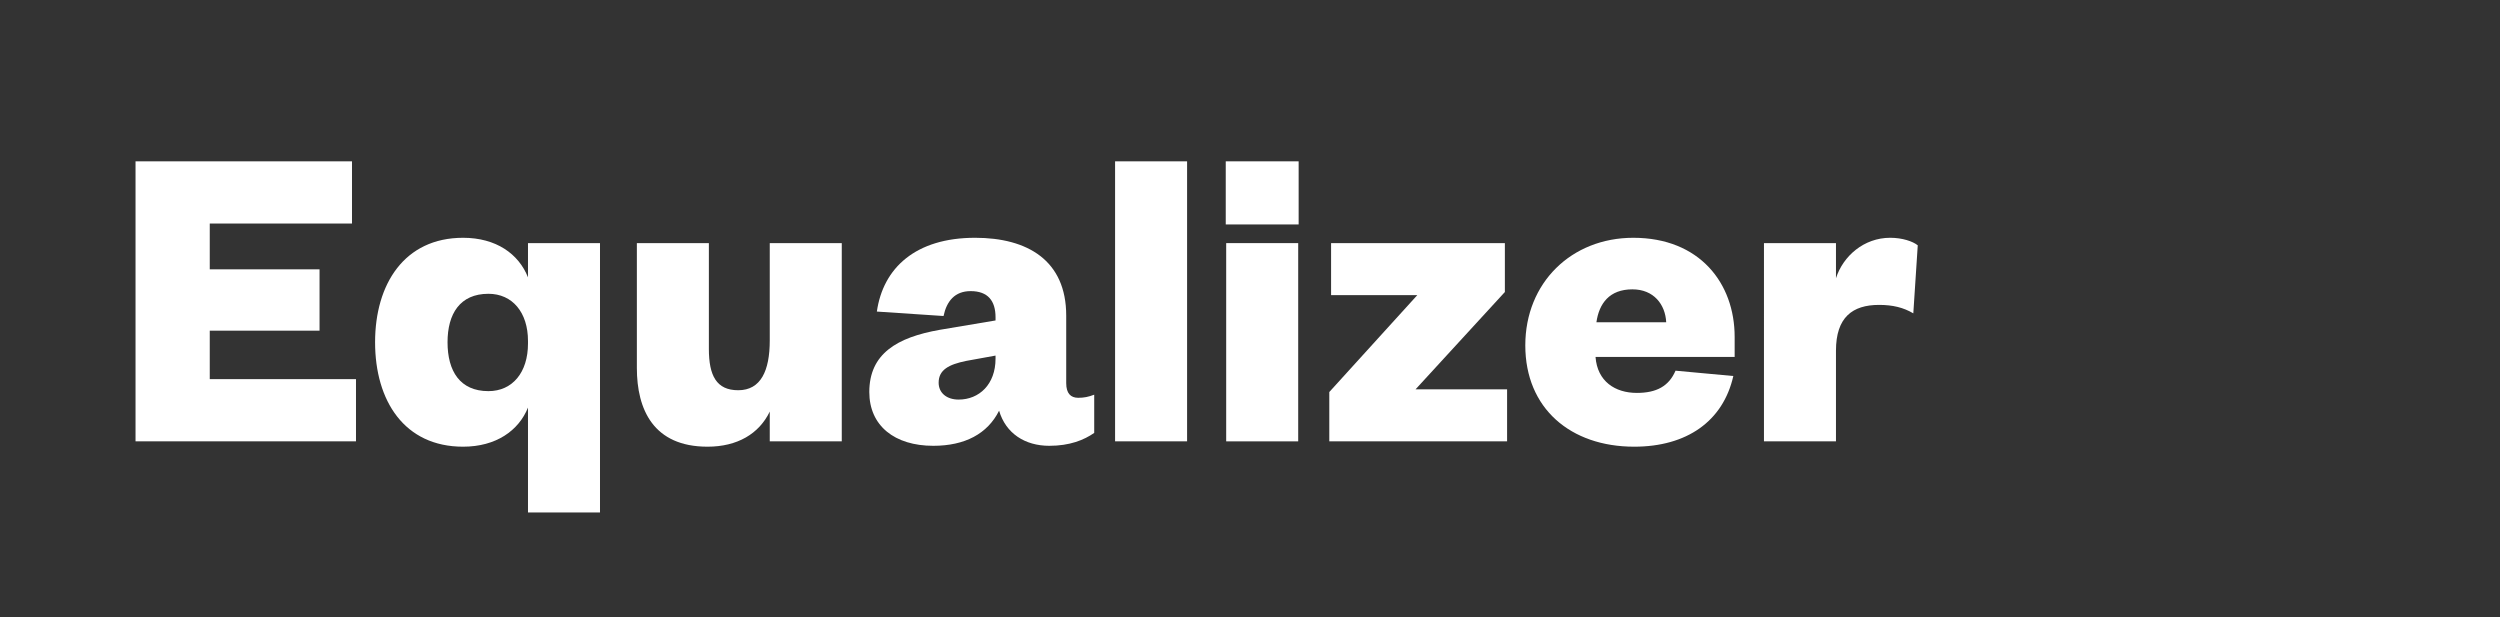
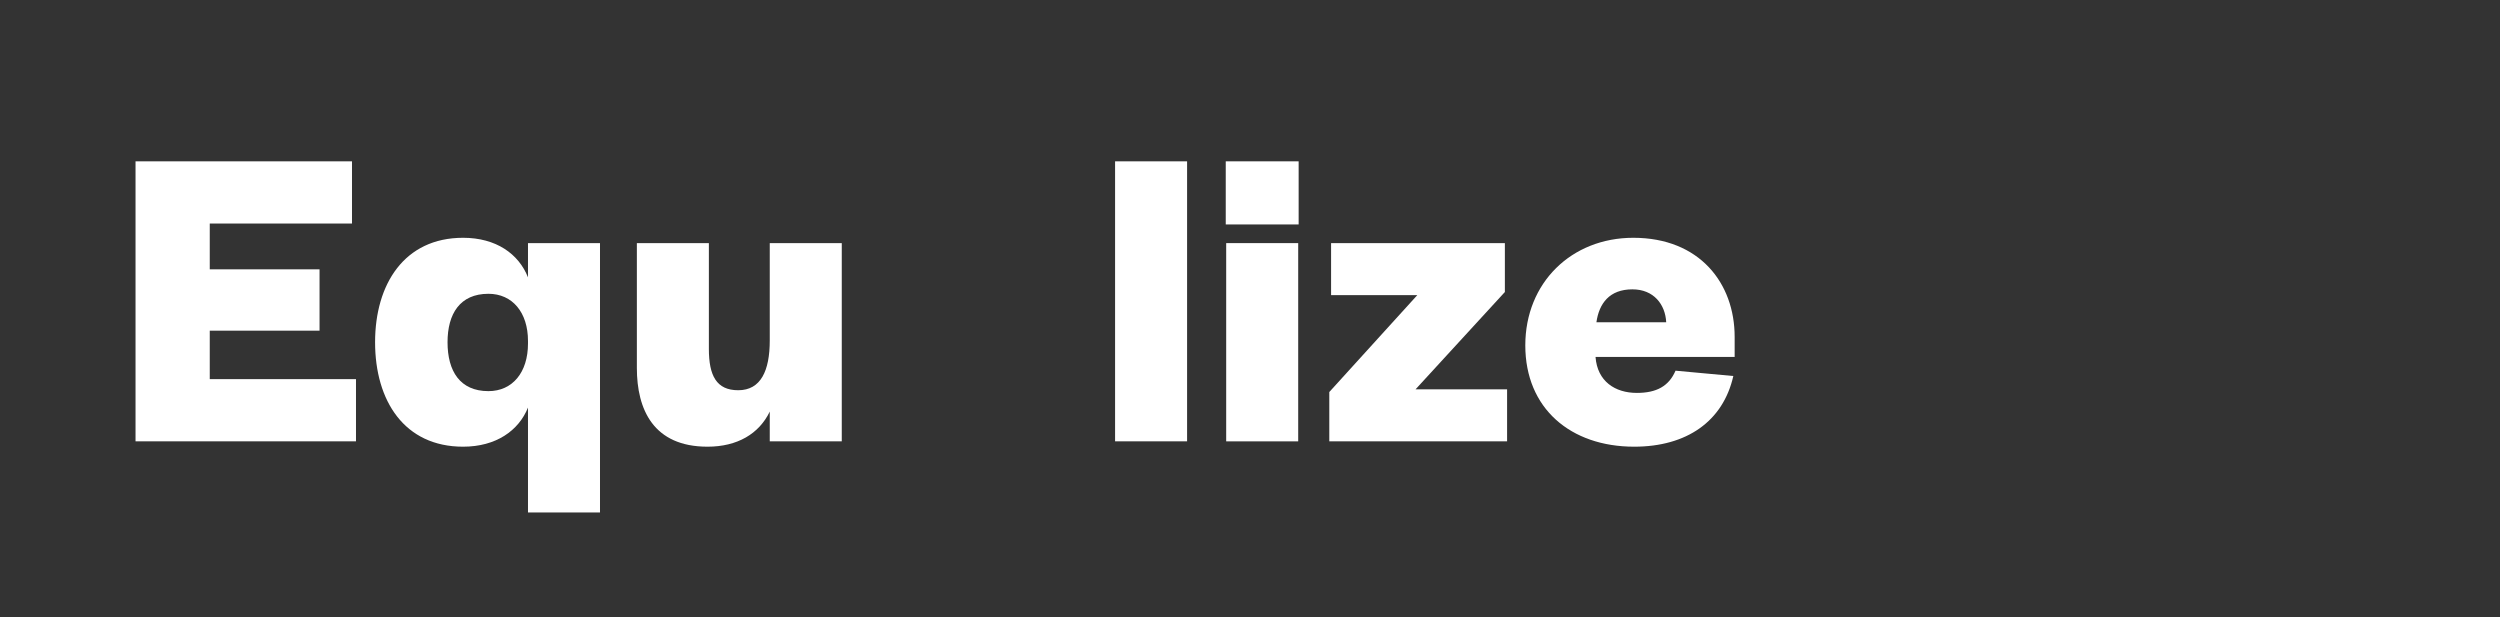
<svg xmlns="http://www.w3.org/2000/svg" version="1.1" id="Layer_1" x="0px" y="0px" width="405px" height="100px" viewBox="0 0 405 100" enable-background="new 0 0 405 100" xml:space="preserve">
  <rect x="0" y="0" width="405" height="100" fill="#333333" stroke="none" />
  <g fill="#FFFFFF">
    <path d="M57.671,71.5H21.956V26.136h35.067v10.081H33.981v7.417h17.786v9.937H33.981v7.849h23.69V71.5z" />
    <path d="M85.534,66.027c-1.512,3.744-5.184,6.337-10.513,6.337c-9.505,0-14.257-7.417-14.257-16.922   c0-9.433,4.752-16.921,14.257-16.921c5.329,0,9.001,2.592,10.513,6.409v-5.544h11.665v43.636H85.534V66.027z M85.534,55.227   c0-4.608-2.52-7.633-6.408-7.633c-4.608,0-6.625,3.24-6.625,7.849c0,4.681,2.016,7.921,6.625,7.921   c3.889,0,6.408-3.024,6.408-7.705V55.227z" />
    <path d="M124.701,39.385h11.665V71.5h-11.665v-4.824c-1.728,3.6-5.256,5.688-10.081,5.688c-8.784,0-11.448-6.049-11.448-12.745   V39.385h11.665v17.137c0,4.321,1.224,6.696,4.752,6.696c3.673,0,5.112-3.168,5.112-8.064V39.385z" />
-     <path d="M172.727,62.067c0,1.655,0.72,2.376,1.943,2.376c0.937,0,1.656-0.145,2.593-0.504v6.192   c-1.656,1.152-3.961,2.089-7.272,2.089c-3.961,0-7.057-2.017-8.137-5.689c-1.872,3.744-5.545,5.689-10.657,5.689   c-6.265,0-10.369-3.24-10.369-8.713c0-6.193,4.465-8.857,11.449-10.082l9.001-1.512V51.41c0-2.664-1.225-4.248-4.032-4.248   c-2.593,0-3.889,1.656-4.393,4.032l-10.801-0.72c1.008-7.057,6.265-11.953,15.913-11.953c8.497,0,14.762,3.672,14.762,12.601   V62.067z M161.277,57.604l-4.753,0.863c-2.808,0.576-4.464,1.44-4.464,3.528c0,1.656,1.296,2.736,3.24,2.736   c3.312,0,5.977-2.448,5.977-6.624V57.604z" />
    <path d="M192.308,26.136V71.5h-11.665V26.136H192.308z" />
    <path d="M198.571,26.136h11.809v10.225h-11.809V26.136z M210.308,39.385V71.5h-11.665V39.385H210.308z" />
    <path d="M215.635,47.81v-8.425h28.154v7.92l-14.473,15.77h14.833V71.5h-28.803v-7.992l14.257-15.698H215.635z" />
    <path d="M280.798,60.915c-1.656,7.345-7.561,11.449-16.057,11.449c-10.297,0-17.642-6.192-17.642-16.417   c0-10.153,7.488-17.426,17.497-17.426c10.729,0,16.418,7.345,16.418,16.057v3.24h-22.538c0.288,3.961,3.168,5.833,6.696,5.833   c3.168,0,5.185-1.08,6.265-3.601L280.798,60.915z M269.925,52.202c-0.144-2.88-2.016-5.328-5.472-5.328   c-3.745,0-5.4,2.304-5.833,5.328H269.925z" />
-     <path d="M309.956,50.762c-1.584-0.936-3.312-1.368-5.544-1.368c-4.321,0-6.985,2.016-6.985,7.417V71.5h-11.665V39.385h11.665v5.688   c1.152-3.6,4.537-6.553,8.785-6.553c1.944,0,3.672,0.576,4.464,1.224L309.956,50.762z" />
  </g>
</svg>